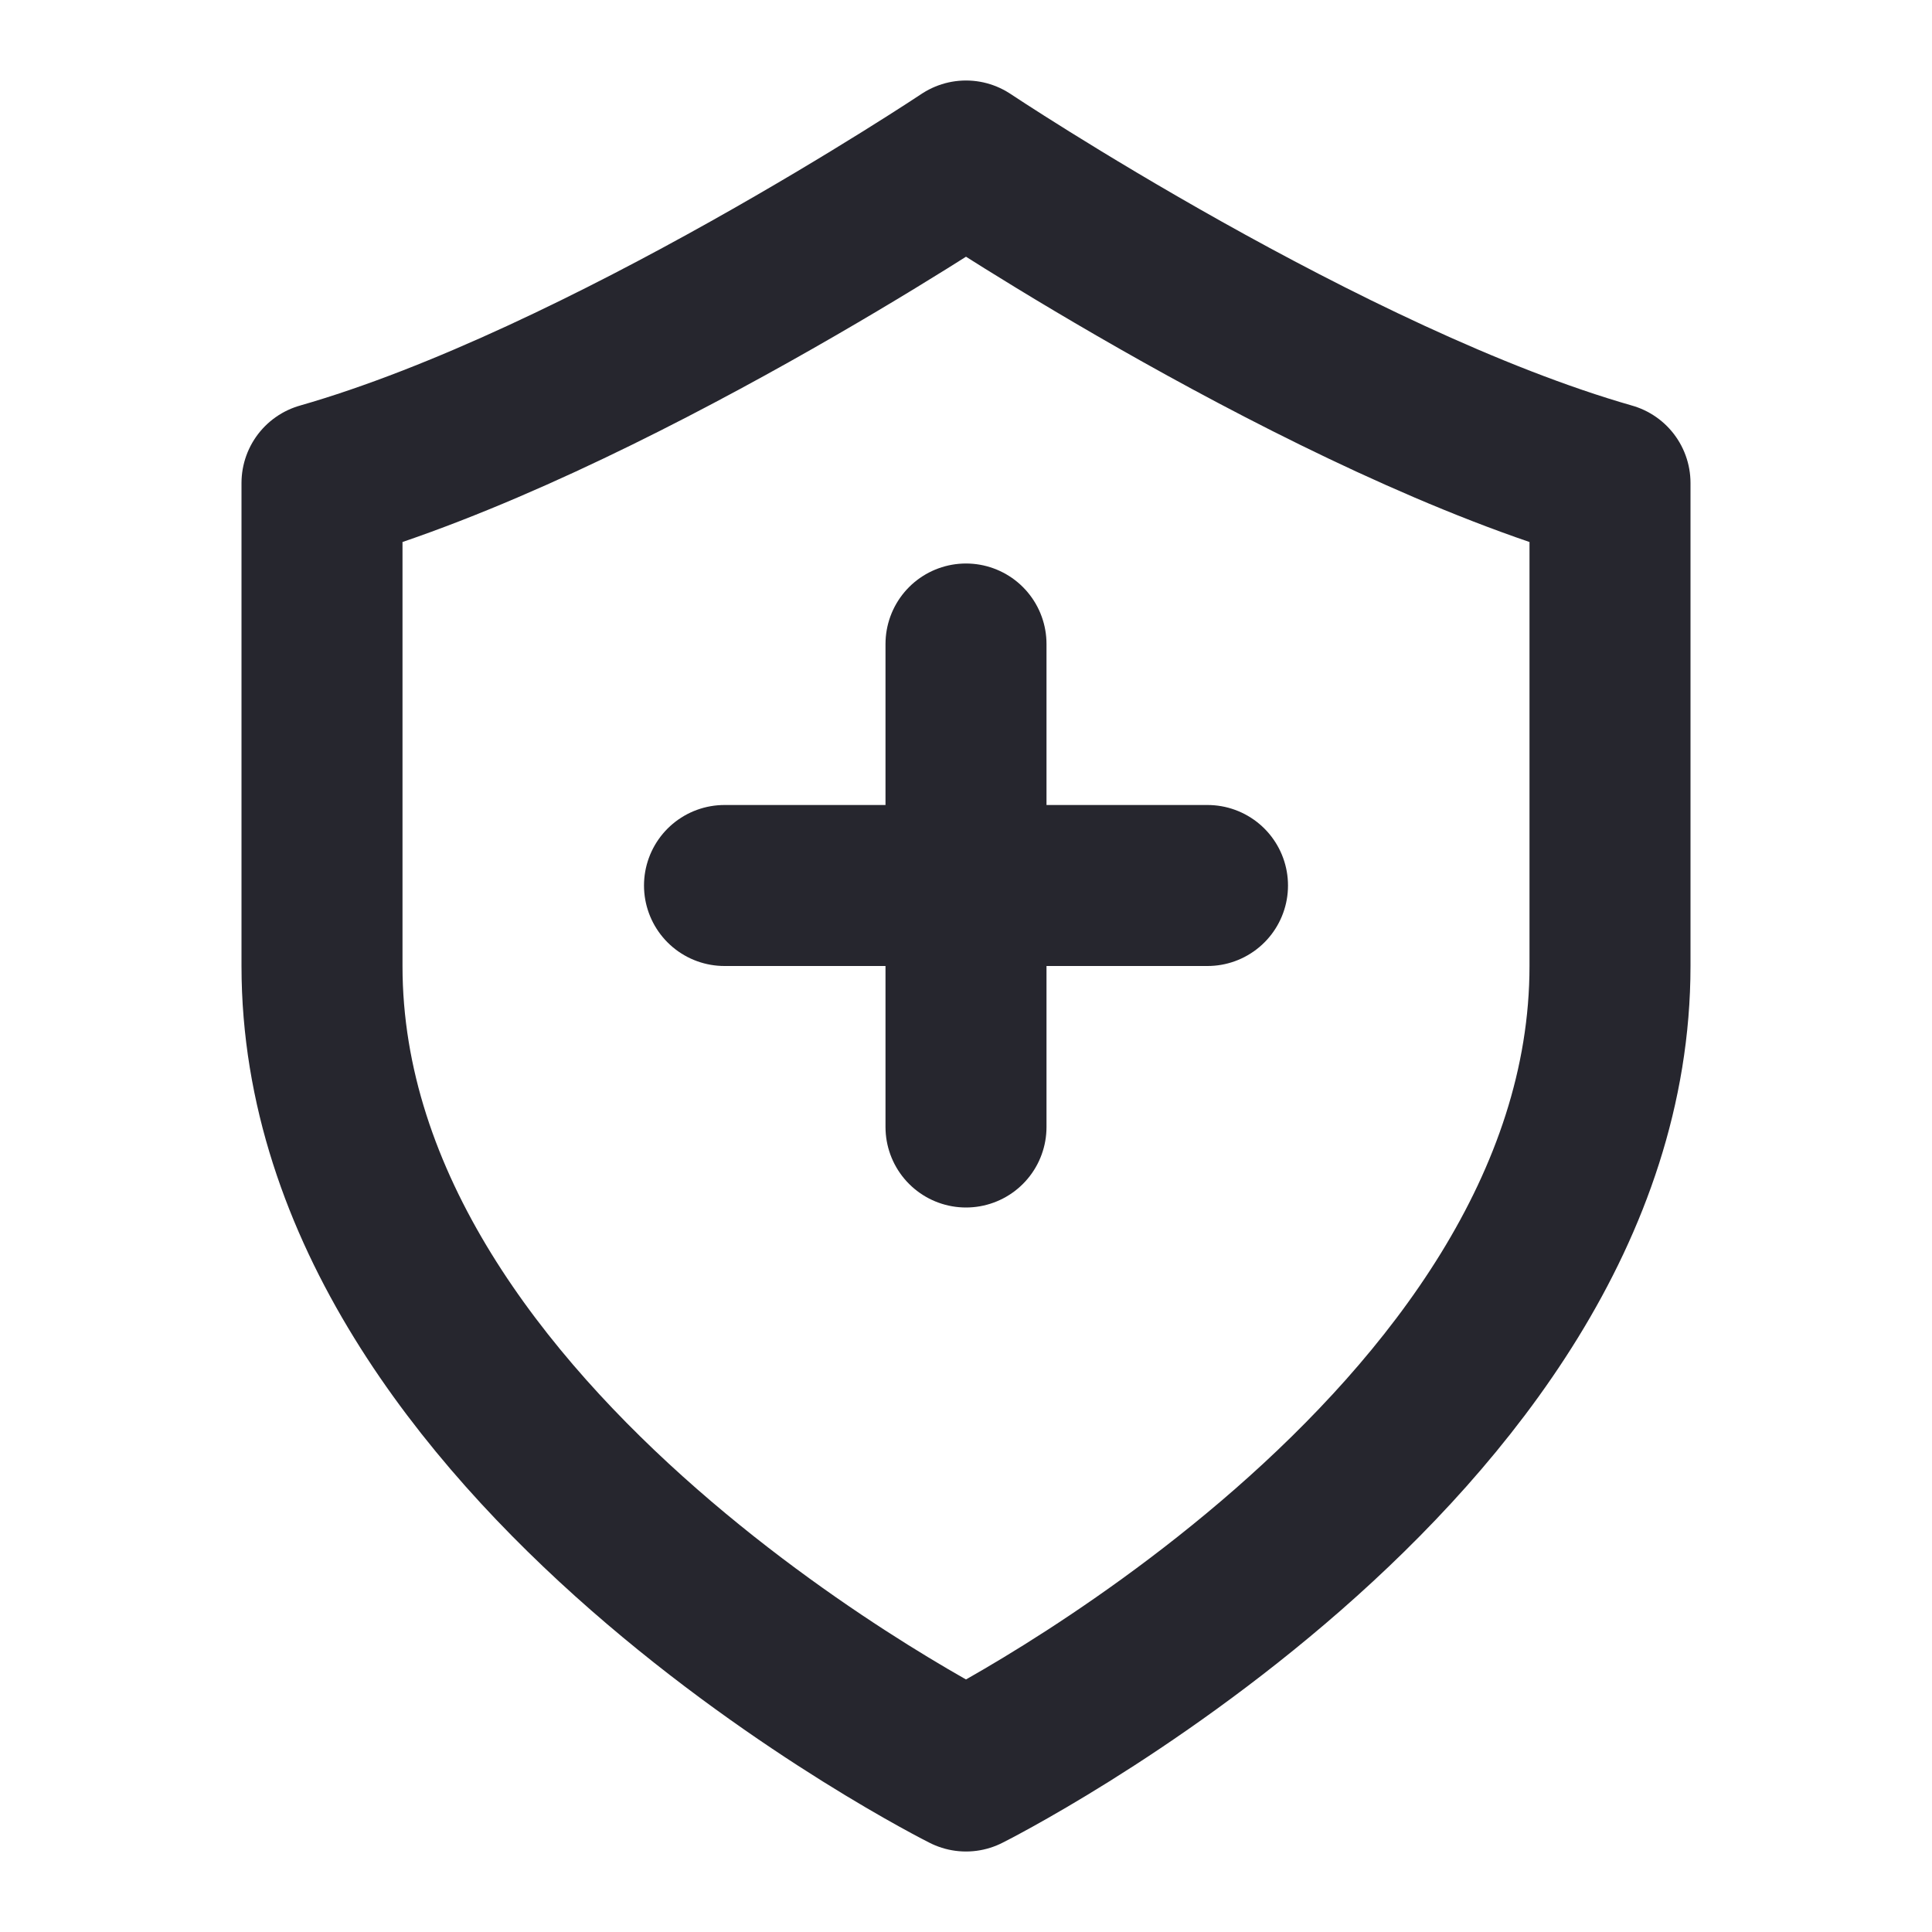
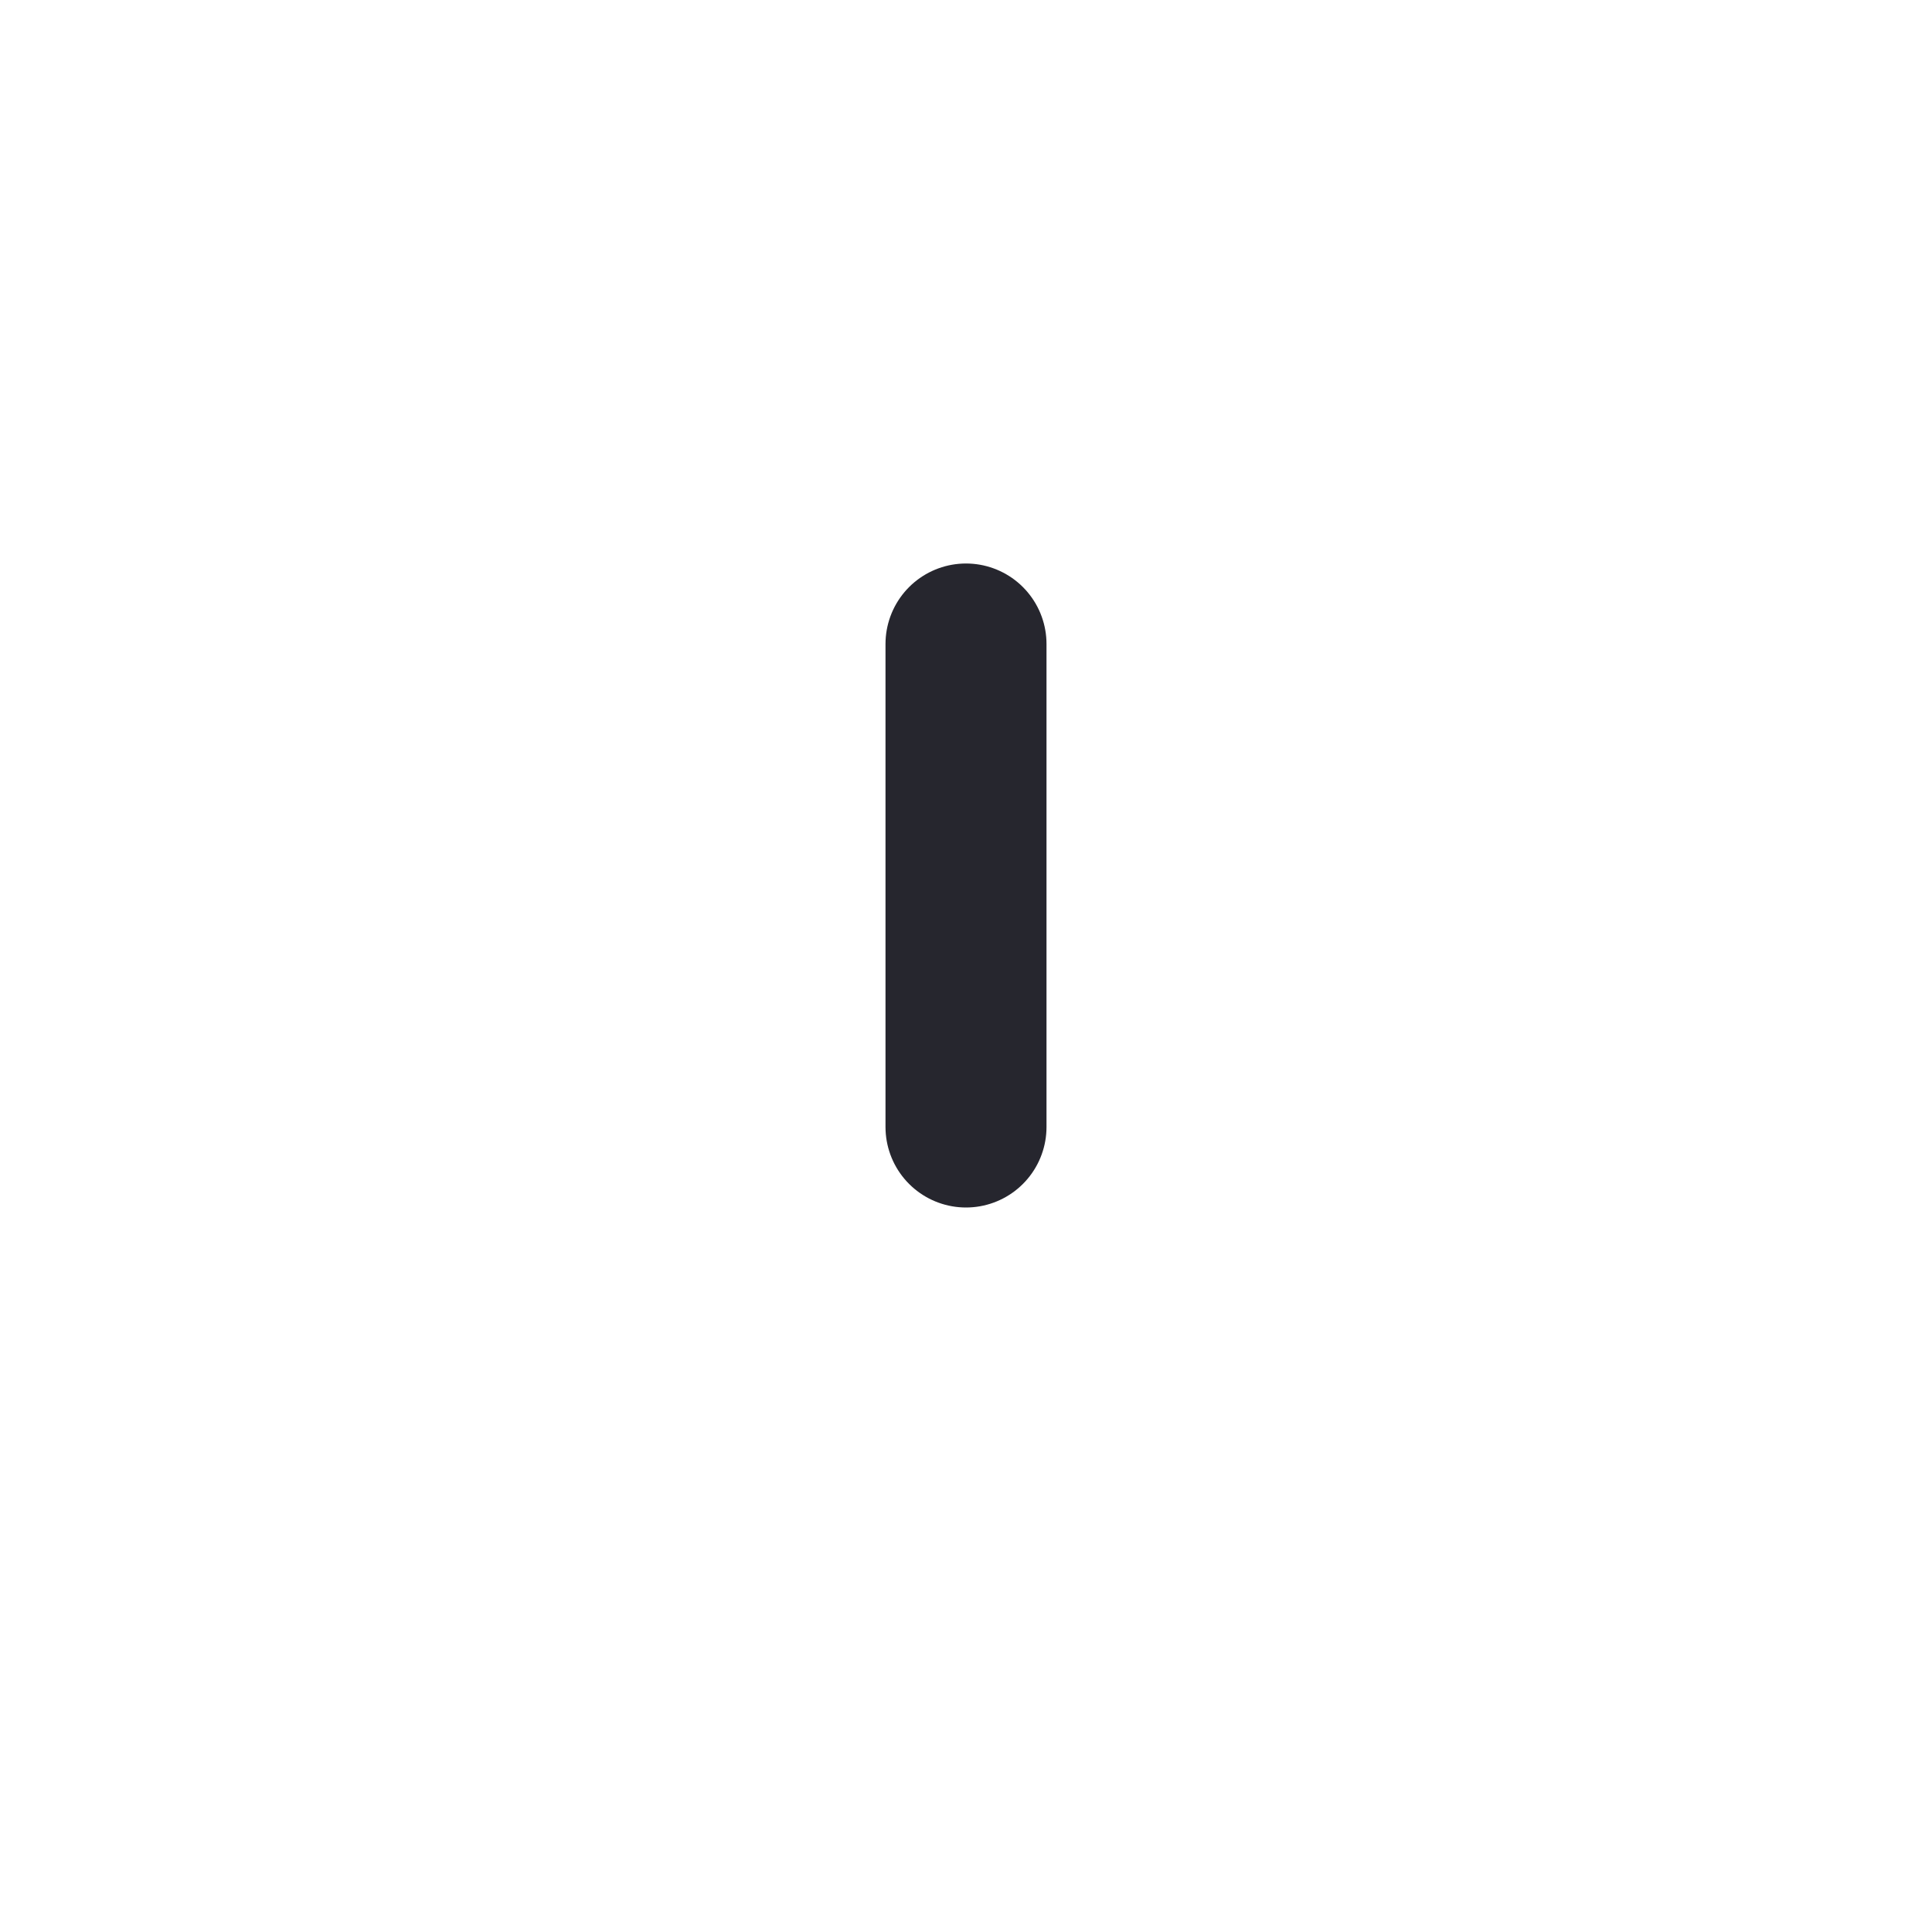
<svg xmlns="http://www.w3.org/2000/svg" width="24" height="24" viewBox="0 0 24 24" fill="none">
-   <path d="M12 22C12 22 20 18 20 12V6C16.5 5 12 2 12 2C12 2 7.5 5 4 6V12C4 18 12 22 12 22Z" stroke="#26262E" stroke-width="2" stroke-linecap="round" stroke-linejoin="round" />
-   <path d="M9 11C9 11 9.857 11 12 11C14.143 11 15 11 15 11" stroke="#26262E" stroke-width="2" stroke-linecap="round" stroke-linejoin="round" />
  <path d="M12 14C12 14 12 13.143 12 11C12 8.857 12 8 12 8" stroke="#26262E" stroke-width="2" stroke-linecap="round" stroke-linejoin="round" />
</svg>